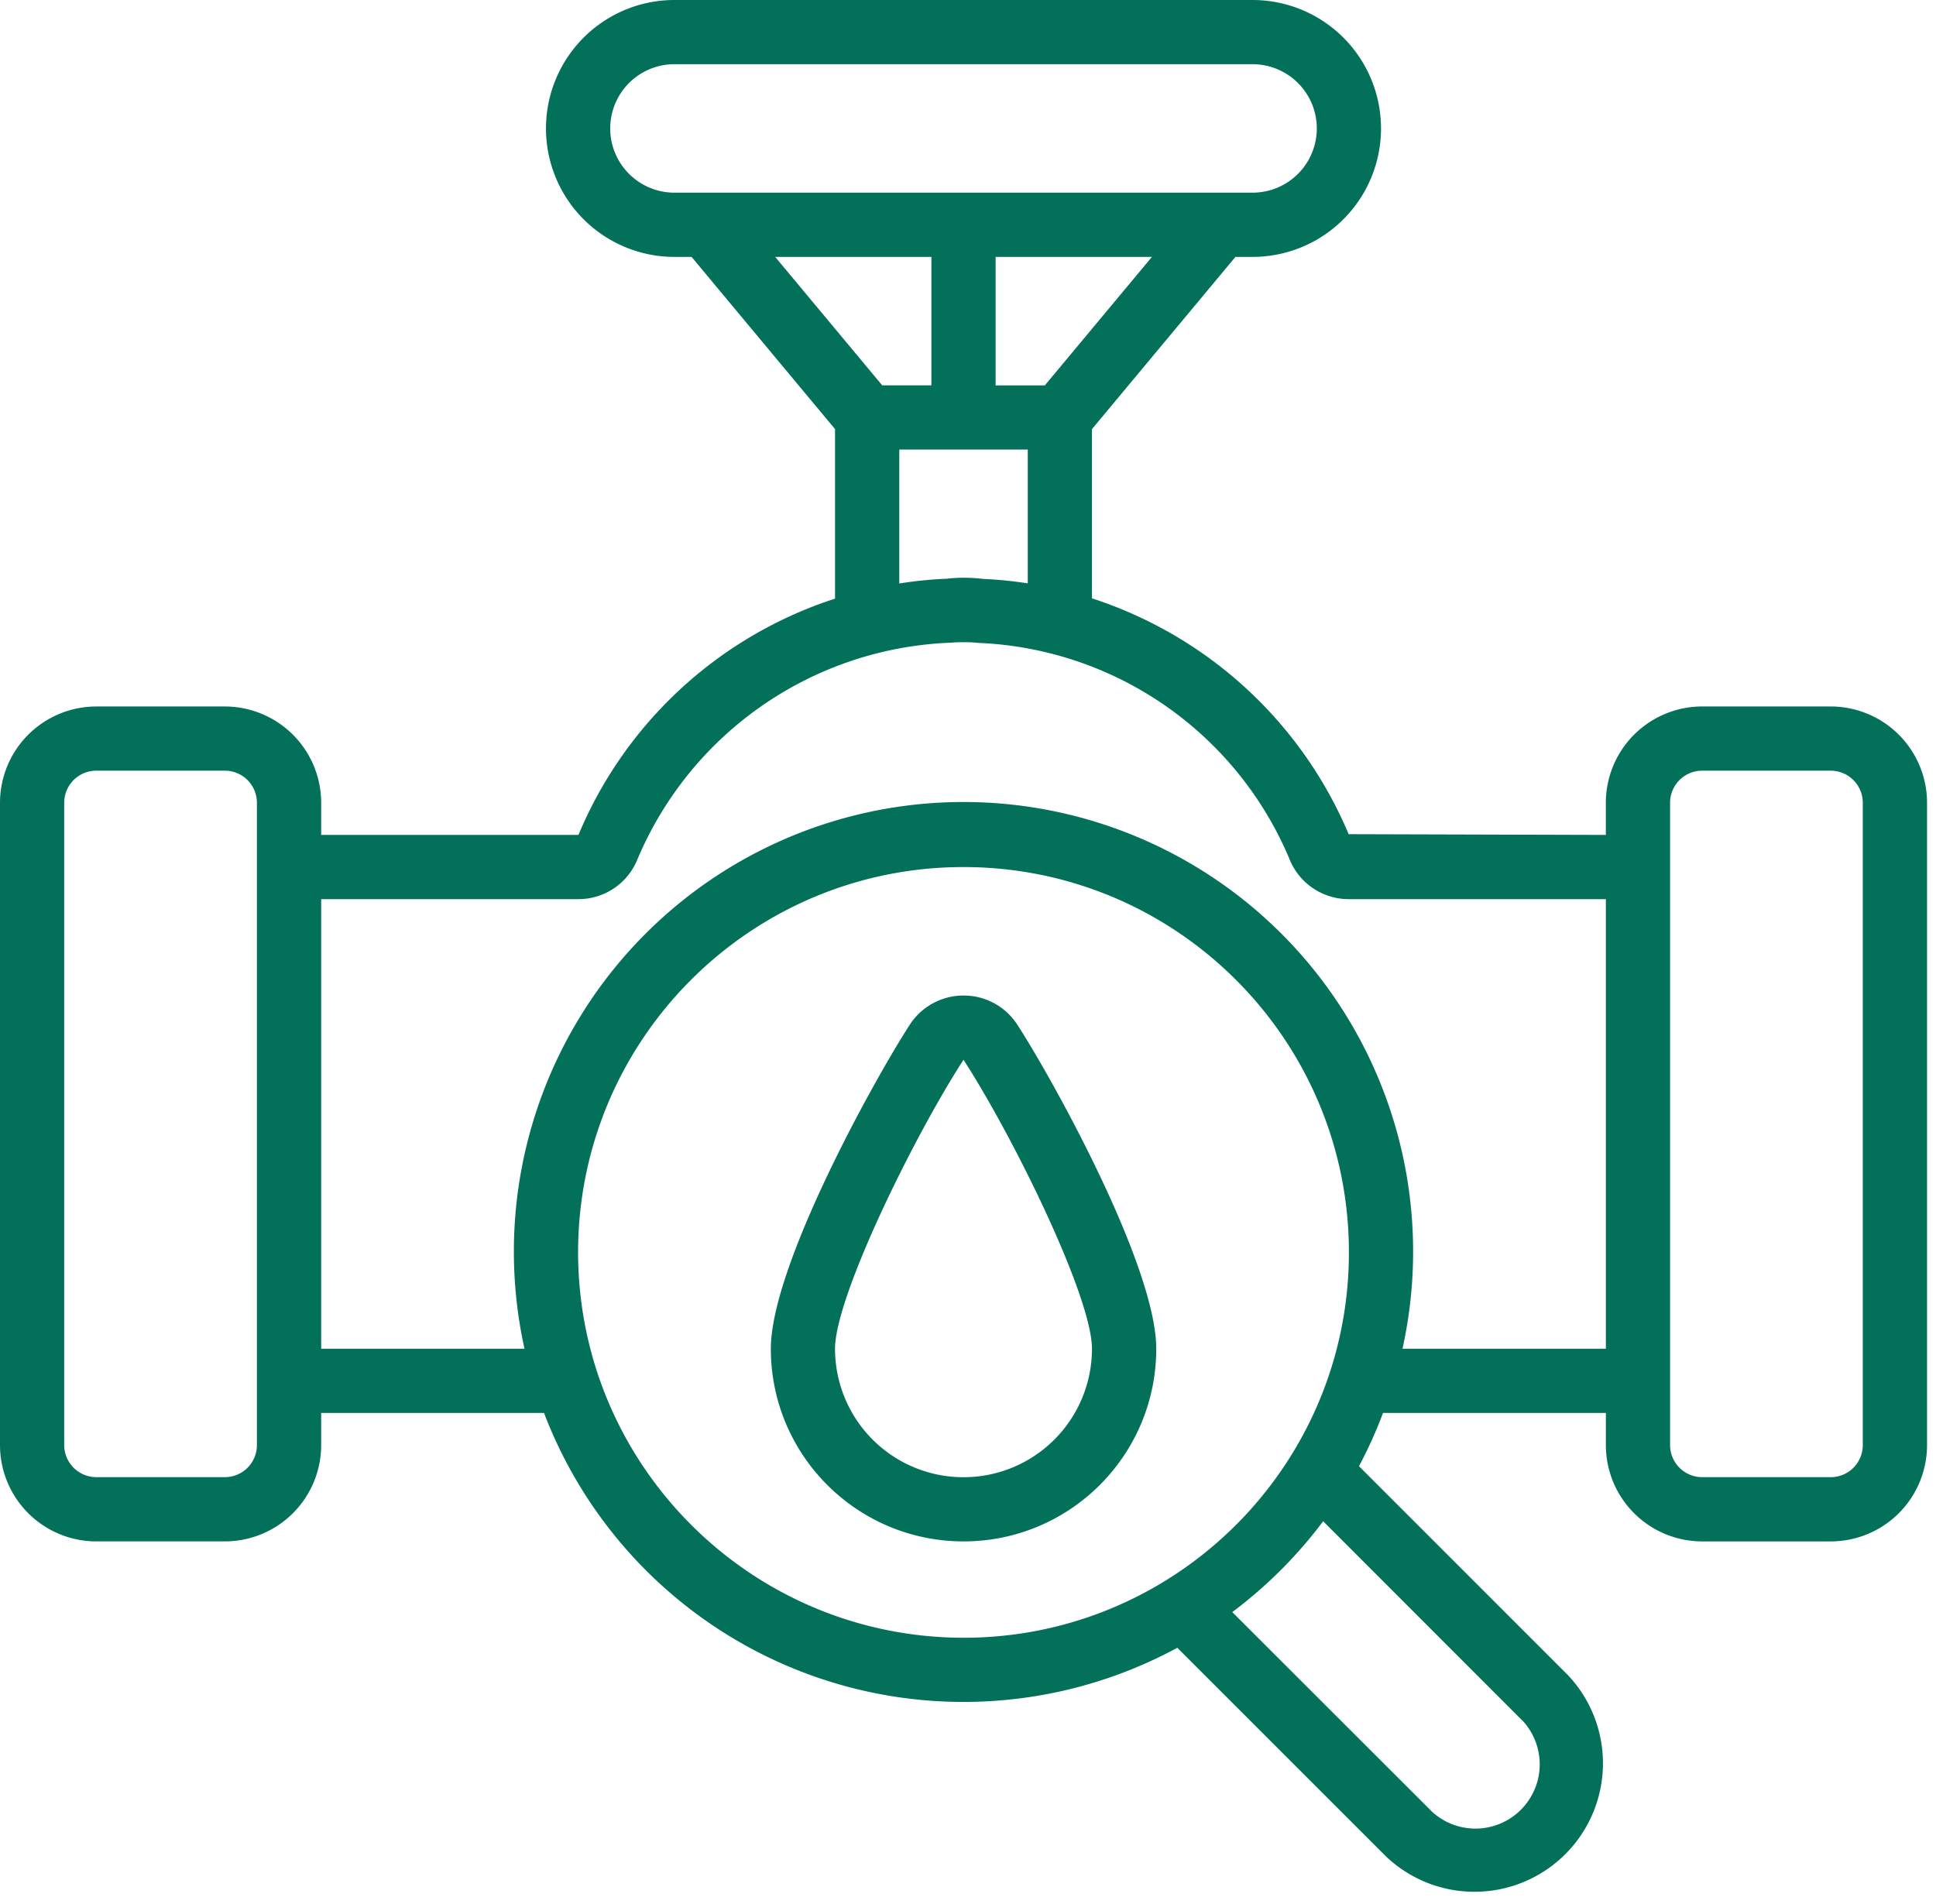
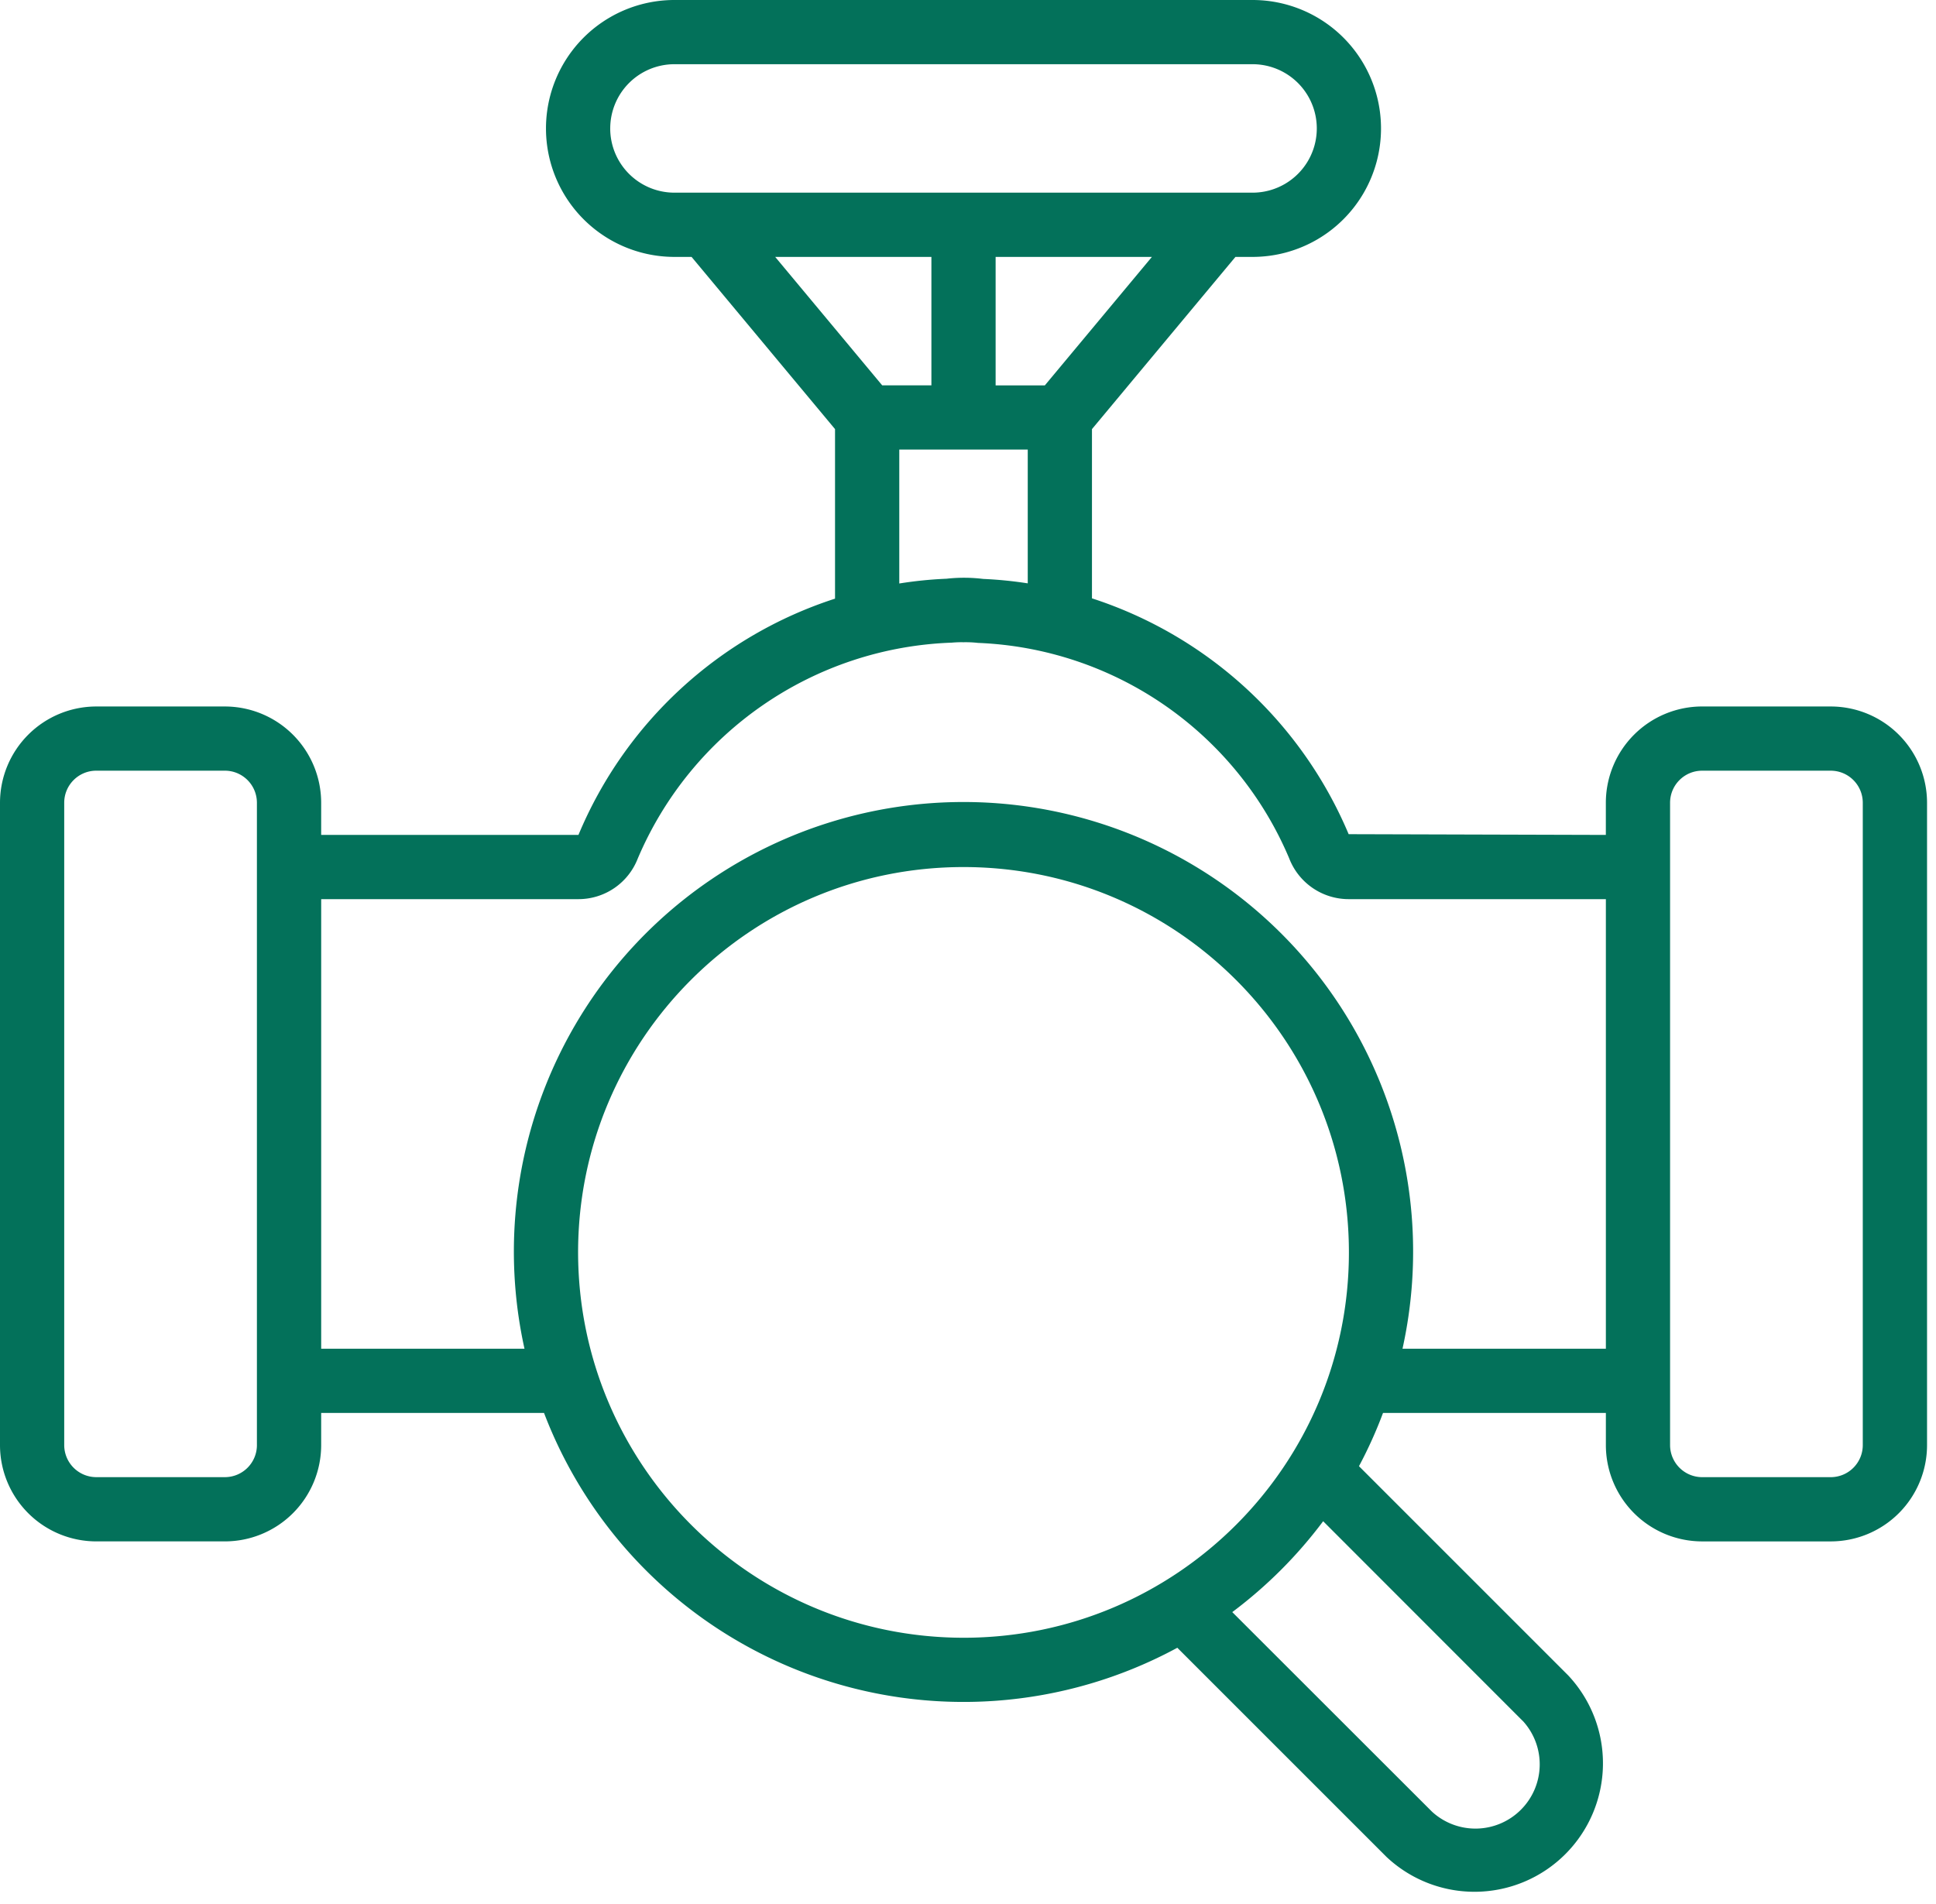
<svg xmlns="http://www.w3.org/2000/svg" width="123" height="121" viewBox="0 0 123 121" fill="none">
  <path d="M116.307 44.89h-8.162a6.123 6.123 0 0 0-6.121 6.122v2.04l-16.34-.047A26.604 26.604 0 0 0 69.376 38.02V27.266l9.115-10.942h1.088a8.161 8.161 0 0 0 8.161-8.162A8.161 8.161 0 0 0 79.58 0H42.85a8.161 8.161 0 0 0-8.162 8.162 8.161 8.161 0 0 0 8.162 8.162h1.087l9.115 10.942v10.773a26.512 26.512 0 0 0-16.301 15.013H20.405v-2.04a6.123 6.123 0 0 0-6.122-6.121H6.121A6.123 6.123 0 0 0 0 51.01v40.81a6.12 6.12 0 0 0 6.121 6.122h8.162a6.121 6.121 0 0 0 6.122-6.122v-2.04h14.159a28.524 28.524 0 0 0 16.735 16.585 28.525 28.525 0 0 0 23.5-1.664l13.295 13.295a8.16 8.16 0 0 0 11.357-.182 8.165 8.165 0 0 0 .182-11.356L86.34 93.164a27.996 27.996 0 0 0 1.527-3.383h14.159v2.04a6.12 6.12 0 0 0 6.121 6.122h8.162a6.121 6.121 0 0 0 6.122-6.122v-40.81a6.123 6.123 0 0 0-6.122-6.12h-.003zM66.382 24.487h-3.127v-8.162h9.928l-6.8 8.162zM38.77 8.162A4.08 4.08 0 0 1 42.85 4.08h36.729a4.08 4.08 0 1 1 0 8.162H42.85a4.08 4.08 0 0 1-4.081-4.081zm20.405 8.162v8.162h-3.125l-6.8-8.162h9.928-.003zm-2.04 12.243h8.161v8.5a25.53 25.53 0 0 0-2.828-.281 10 10 0 0 0-2.33-.013 25.614 25.614 0 0 0-3.004.303v-8.51zM16.323 91.82c0 1.129-.912 2.04-2.04 2.04H6.12a2.04 2.04 0 0 1-2.04-2.04v-40.81c0-1.128.912-2.04 2.04-2.04h8.162c1.129 0 2.04.912 2.04 2.04v40.81zM36.728 79.58c0-13.525 10.965-24.486 24.486-24.486 13.522 0 24.486 10.961 24.486 24.486 0 13.524-10.964 24.485-24.486 24.485-13.518-.016-24.47-10.97-24.486-24.485zm60.016 29.765a4.079 4.079 0 0 1-.118 5.65 4.08 4.08 0 0 1-5.65.118L78.29 102.435a28.645 28.645 0 0 0 5.774-5.774l12.677 12.686.003-.003zM89.105 85.7a28.566 28.566 0 1 0-55.782 0H20.406V57.133H36.75a4.039 4.039 0 0 0 3.759-2.557 22.53 22.53 0 0 1 19.958-13.741c.249-.022.498-.032.746-.026.31-.006.619.007.925.042a22.43 22.43 0 0 1 19.767 13.687 4.053 4.053 0 0 0 3.775 2.595h16.346V85.7H89.105zm29.243 6.121c0 1.129-.912 2.04-2.041 2.04h-8.162a2.042 2.042 0 0 1-2.04-2.04v-40.81c0-1.128.912-2.04 2.04-2.04h8.162c1.129 0 2.041.912 2.041 2.04v40.81z" fill="#03715A" />
-   <path d="M61.214 63.258a4.062 4.062 0 0 0-3.42 1.865c-2.261 3.491-8.82 15.335-8.82 20.577 0 6.762 5.481 12.243 12.244 12.243 6.762 0 12.242-5.48 12.242-12.243 0-5.242-6.558-17.086-8.818-20.577a4.053 4.053 0 0 0-3.424-1.865h-.004zm0 30.607a8.161 8.161 0 0 1-8.162-8.162c0-3.28 4.955-13.4 8.162-18.364 3.21 4.964 8.162 15.084 8.162 18.364a8.161 8.161 0 0 1-8.162 8.162z" fill="#03715A" />
</svg>